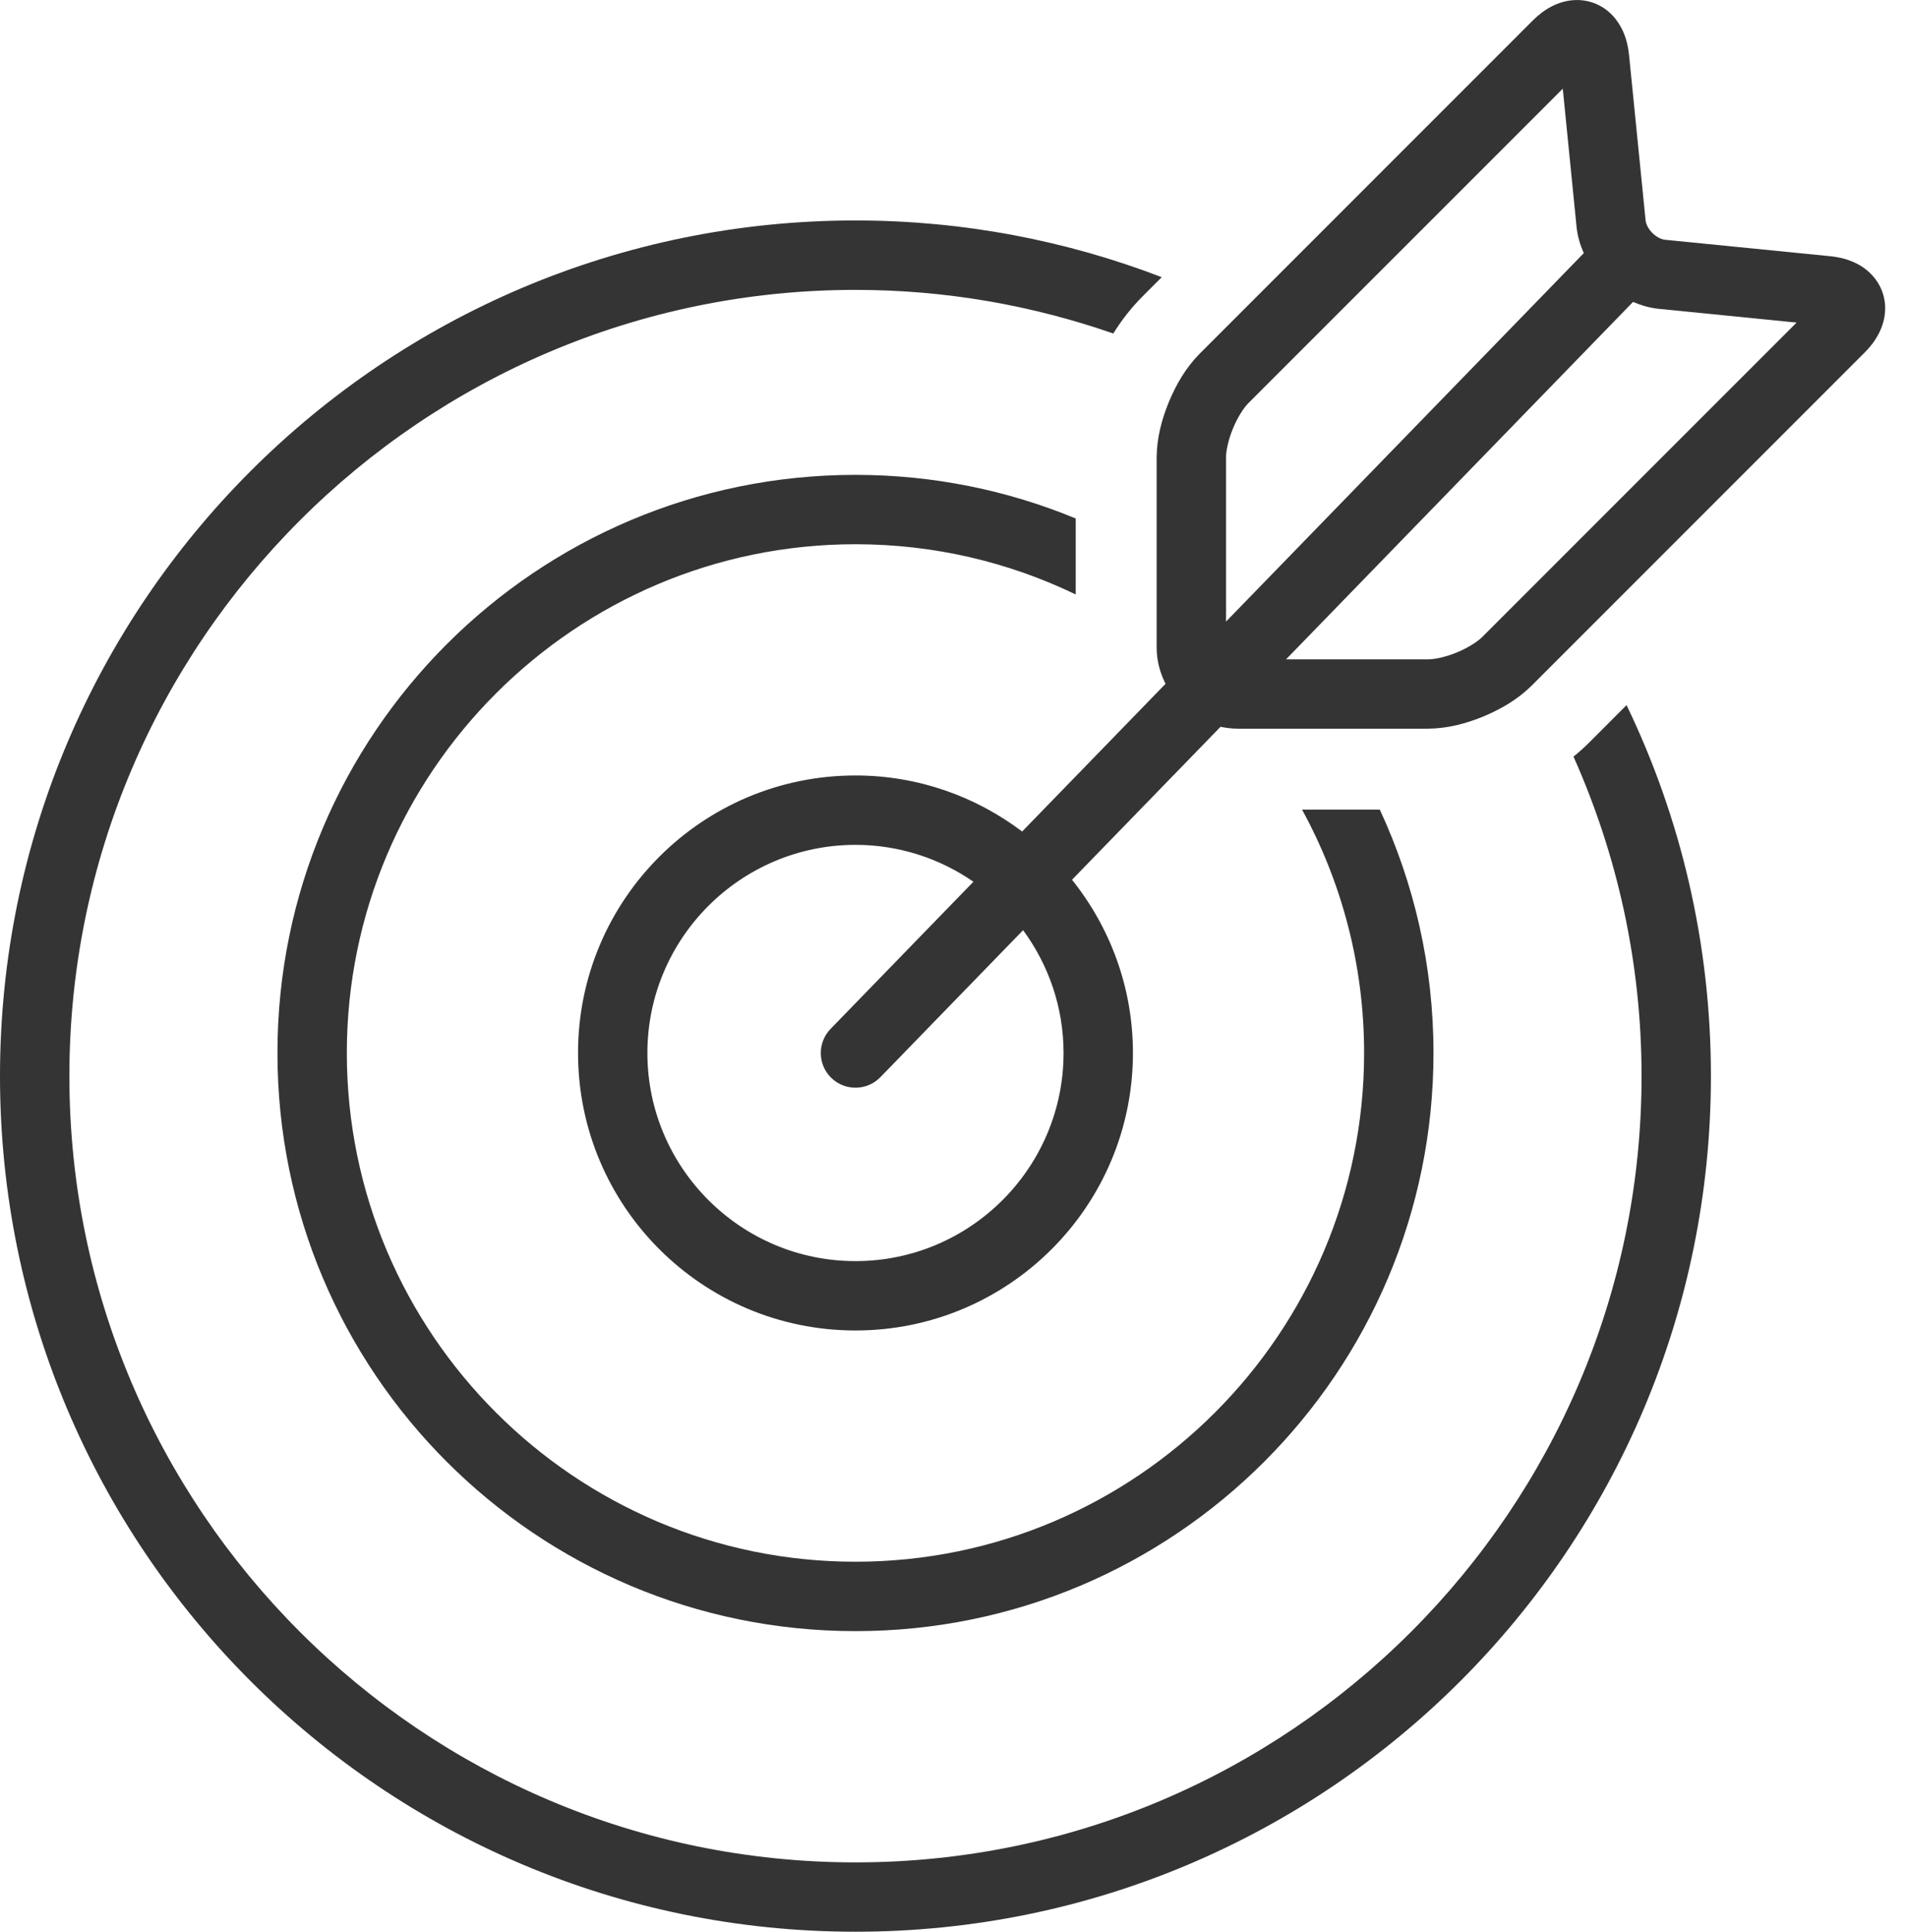
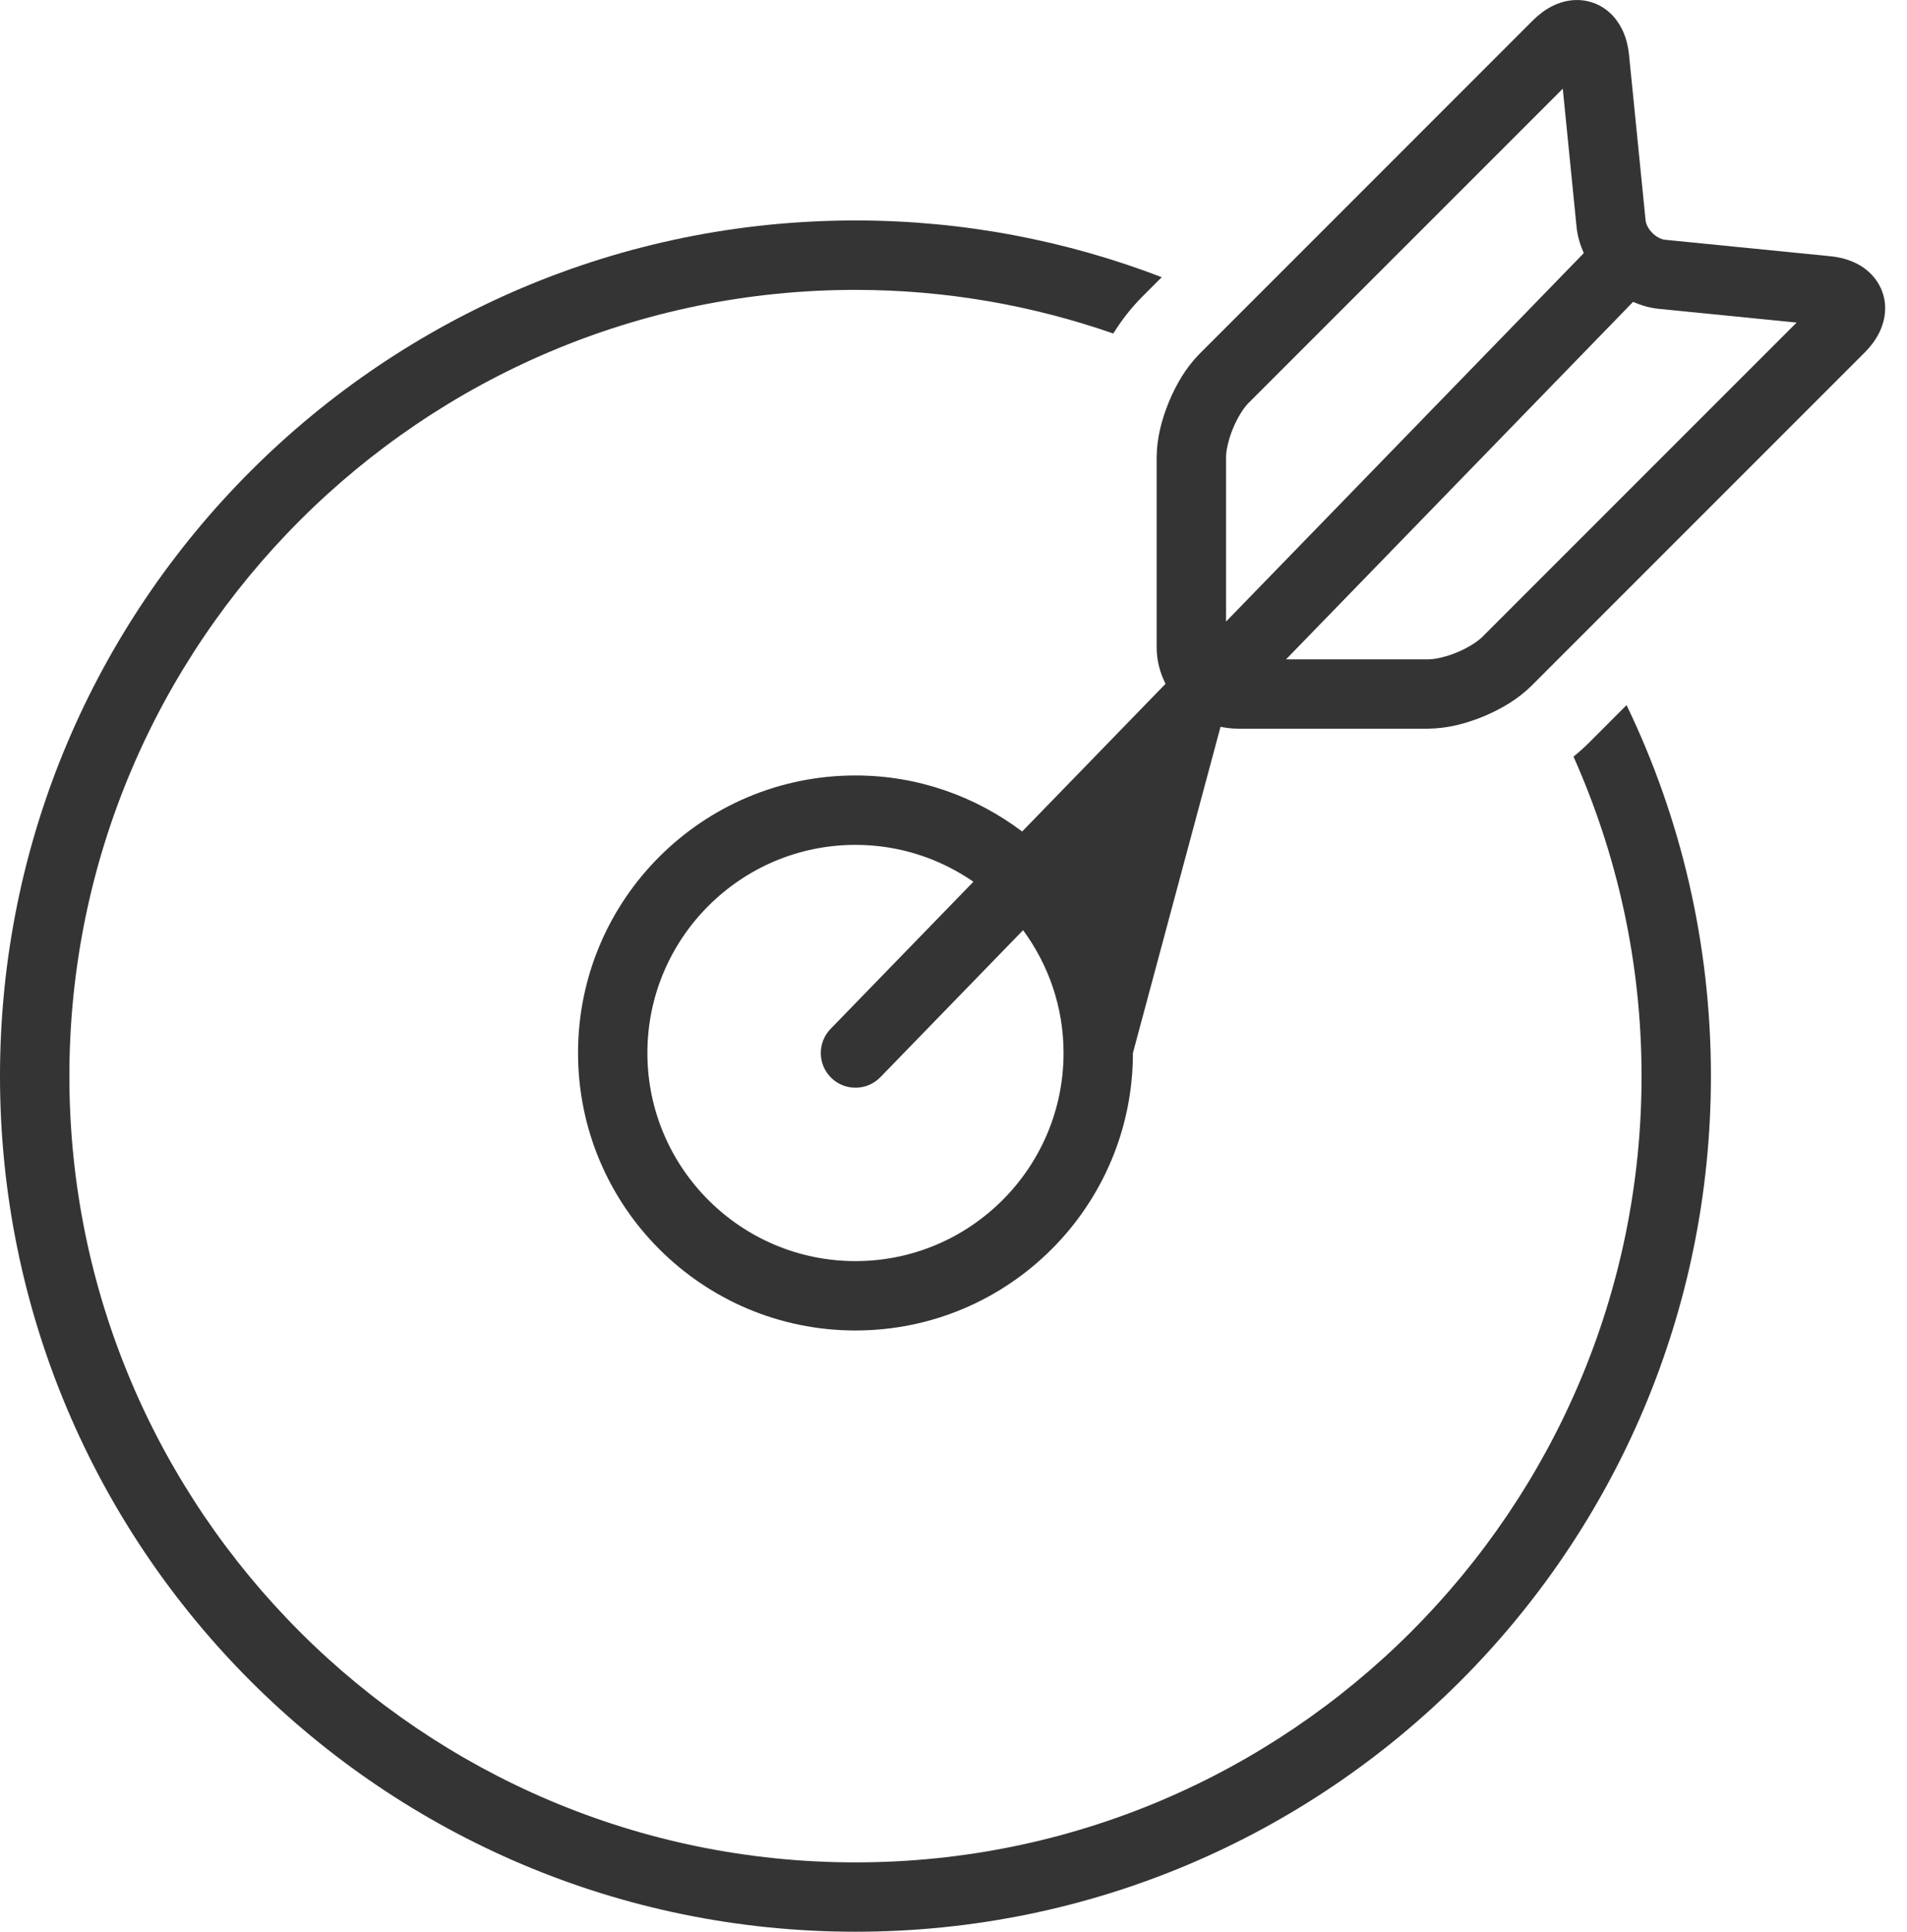
<svg xmlns="http://www.w3.org/2000/svg" width="79px" height="80px" viewBox="0 0 79 80" version="1.1">
  <title>Page 1</title>
  <desc>Created with Sketch.</desc>
  <defs />
  <g id="7.0_About" stroke="none" stroke-width="1" fill="none" fill-rule="evenodd">
    <g id="7.1-About_Our-Difference-(desktop)" transform="translate(-1132, -776)" fill="#343434">
      <g id="01_icons" transform="translate(0, 700)">
        <g id="icons" transform="translate(130, 60)">
          <g id="Group-29" transform="translate(37, 0)">
            <g id="Page-1" transform="translate(965, 16)">
              <path d="M65.813,30.772 C65.602,30.982 65.392,31.165 65.184,31.334 C66.99,35.379 68.004,39.855 68.004,44.565 C68.004,62.521 53.396,77.128 35.44,77.128 C17.482,77.128 2.874,62.521 2.874,44.565 C2.874,26.612 17.482,12.005 35.44,12.005 C39.18,12.005 42.77,12.647 46.12,13.812 L46.12,13.811 C46.438,13.304 46.811,12.799 47.321,12.286 L48.126,11.479 C44.186,9.967 39.912,9.13 35.44,9.13 C15.871,9.131 0,24.997 0,44.564 C0,64.134 15.871,80 35.44,80 C55.011,80 70.877,64.134 70.877,44.564 C70.877,39.062 69.624,33.849 67.382,29.202 L65.813,30.772 Z" id="Fill-1" />
-               <path d="M35.44,22.539 C38.706,22.539 41.801,23.286 44.563,24.619 L44.563,21.472 C41.752,20.311 38.67,19.666 35.44,19.666 C22.214,19.666 11.494,30.386 11.494,43.607 C11.494,56.829 22.214,67.551 35.44,67.551 C48.662,67.551 59.384,56.829 59.384,43.607 C59.384,40.006 58.584,36.594 57.16,33.529 L53.939,33.529 C55.578,36.526 56.51,39.959 56.51,43.607 C56.51,55.226 47.058,64.677 35.44,64.677 C23.821,64.677 14.368,55.226 14.368,43.607 C14.368,31.991 23.821,22.539 35.44,22.539" id="Fill-3" />
-               <path d="M61.412,26.372 C61.235,26.555 60.813,26.832 60.359,27.017 C59.908,27.208 59.412,27.311 59.158,27.306 L53.276,27.306 L67.651,12.503 C67.977,12.642 68.321,12.747 68.696,12.788 L74.426,13.359 L61.412,26.372 Z M50.791,25.741 L50.791,18.942 C50.785,18.688 50.889,18.192 51.08,17.74 C51.263,17.287 51.541,16.863 51.724,16.687 L64.74,3.673 L65.312,9.405 C65.352,9.791 65.463,10.148 65.61,10.483 L50.791,25.741 Z M35.44,52.227 C30.685,52.227 26.819,48.361 26.819,43.608 C26.819,38.856 30.685,34.989 35.44,34.989 C37.253,34.989 38.935,35.556 40.325,36.516 L34.409,42.609 C33.856,43.178 33.87,44.088 34.438,44.641 C35.008,45.192 35.918,45.18 36.471,44.61 L42.383,38.522 C43.433,39.95 44.059,41.705 44.059,43.608 C44.059,48.361 40.193,52.227 35.44,52.227 Z M76.927,10.922 C76.566,10.737 76.197,10.65 75.82,10.611 L68.98,9.93 C68.842,9.919 68.622,9.823 68.451,9.647 C68.275,9.476 68.18,9.257 68.17,9.118 L67.485,2.275 C67.432,1.775 67.299,1.278 66.95,0.815 C66.777,0.586 66.54,0.373 66.253,0.225 C65.967,0.076 65.638,-0 65.327,0.001 C64.928,0.001 64.573,0.114 64.275,0.268 C63.977,0.424 63.724,0.623 63.495,0.851 L49.69,14.656 C49.129,15.225 48.73,15.908 48.424,16.641 C48.124,17.375 47.921,18.142 47.916,18.941 L47.916,26.824 C47.917,27.365 48.057,27.868 48.284,28.319 L42.344,34.436 C40.42,32.986 38.035,32.115 35.44,32.115 C29.091,32.115 23.946,37.262 23.946,43.607 C23.946,49.953 29.091,55.1 35.44,55.1 C41.786,55.1 46.933,49.953 46.933,43.607 C46.933,40.893 45.985,38.401 44.409,36.434 L50.562,30.099 C50.791,30.147 51.025,30.176 51.268,30.177 L59.157,30.177 C59.957,30.172 60.724,29.97 61.457,29.67 C62.189,29.362 62.874,28.964 63.443,28.402 L77.245,14.601 C77.473,14.373 77.672,14.119 77.828,13.82 C77.981,13.522 78.095,13.168 78.095,12.769 C78.098,12.46 78.021,12.129 77.871,11.844 C77.647,11.409 77.285,11.105 76.927,10.922 Z" id="Fill-5" />
+               <path d="M61.412,26.372 C61.235,26.555 60.813,26.832 60.359,27.017 C59.908,27.208 59.412,27.311 59.158,27.306 L53.276,27.306 L67.651,12.503 C67.977,12.642 68.321,12.747 68.696,12.788 L74.426,13.359 L61.412,26.372 Z M50.791,25.741 L50.791,18.942 C50.785,18.688 50.889,18.192 51.08,17.74 C51.263,17.287 51.541,16.863 51.724,16.687 L64.74,3.673 L65.312,9.405 C65.352,9.791 65.463,10.148 65.61,10.483 L50.791,25.741 Z M35.44,52.227 C30.685,52.227 26.819,48.361 26.819,43.608 C26.819,38.856 30.685,34.989 35.44,34.989 C37.253,34.989 38.935,35.556 40.325,36.516 L34.409,42.609 C33.856,43.178 33.87,44.088 34.438,44.641 C35.008,45.192 35.918,45.18 36.471,44.61 L42.383,38.522 C43.433,39.95 44.059,41.705 44.059,43.608 C44.059,48.361 40.193,52.227 35.44,52.227 Z M76.927,10.922 C76.566,10.737 76.197,10.65 75.82,10.611 L68.98,9.93 C68.842,9.919 68.622,9.823 68.451,9.647 C68.275,9.476 68.18,9.257 68.17,9.118 L67.485,2.275 C67.432,1.775 67.299,1.278 66.95,0.815 C66.777,0.586 66.54,0.373 66.253,0.225 C65.967,0.076 65.638,-0 65.327,0.001 C64.928,0.001 64.573,0.114 64.275,0.268 C63.977,0.424 63.724,0.623 63.495,0.851 L49.69,14.656 C49.129,15.225 48.73,15.908 48.424,16.641 C48.124,17.375 47.921,18.142 47.916,18.941 L47.916,26.824 C47.917,27.365 48.057,27.868 48.284,28.319 L42.344,34.436 C40.42,32.986 38.035,32.115 35.44,32.115 C29.091,32.115 23.946,37.262 23.946,43.607 C23.946,49.953 29.091,55.1 35.44,55.1 C41.786,55.1 46.933,49.953 46.933,43.607 L50.562,30.099 C50.791,30.147 51.025,30.176 51.268,30.177 L59.157,30.177 C59.957,30.172 60.724,29.97 61.457,29.67 C62.189,29.362 62.874,28.964 63.443,28.402 L77.245,14.601 C77.473,14.373 77.672,14.119 77.828,13.82 C77.981,13.522 78.095,13.168 78.095,12.769 C78.098,12.46 78.021,12.129 77.871,11.844 C77.647,11.409 77.285,11.105 76.927,10.922 Z" id="Fill-5" />
            </g>
          </g>
        </g>
      </g>
    </g>
  </g>
</svg>